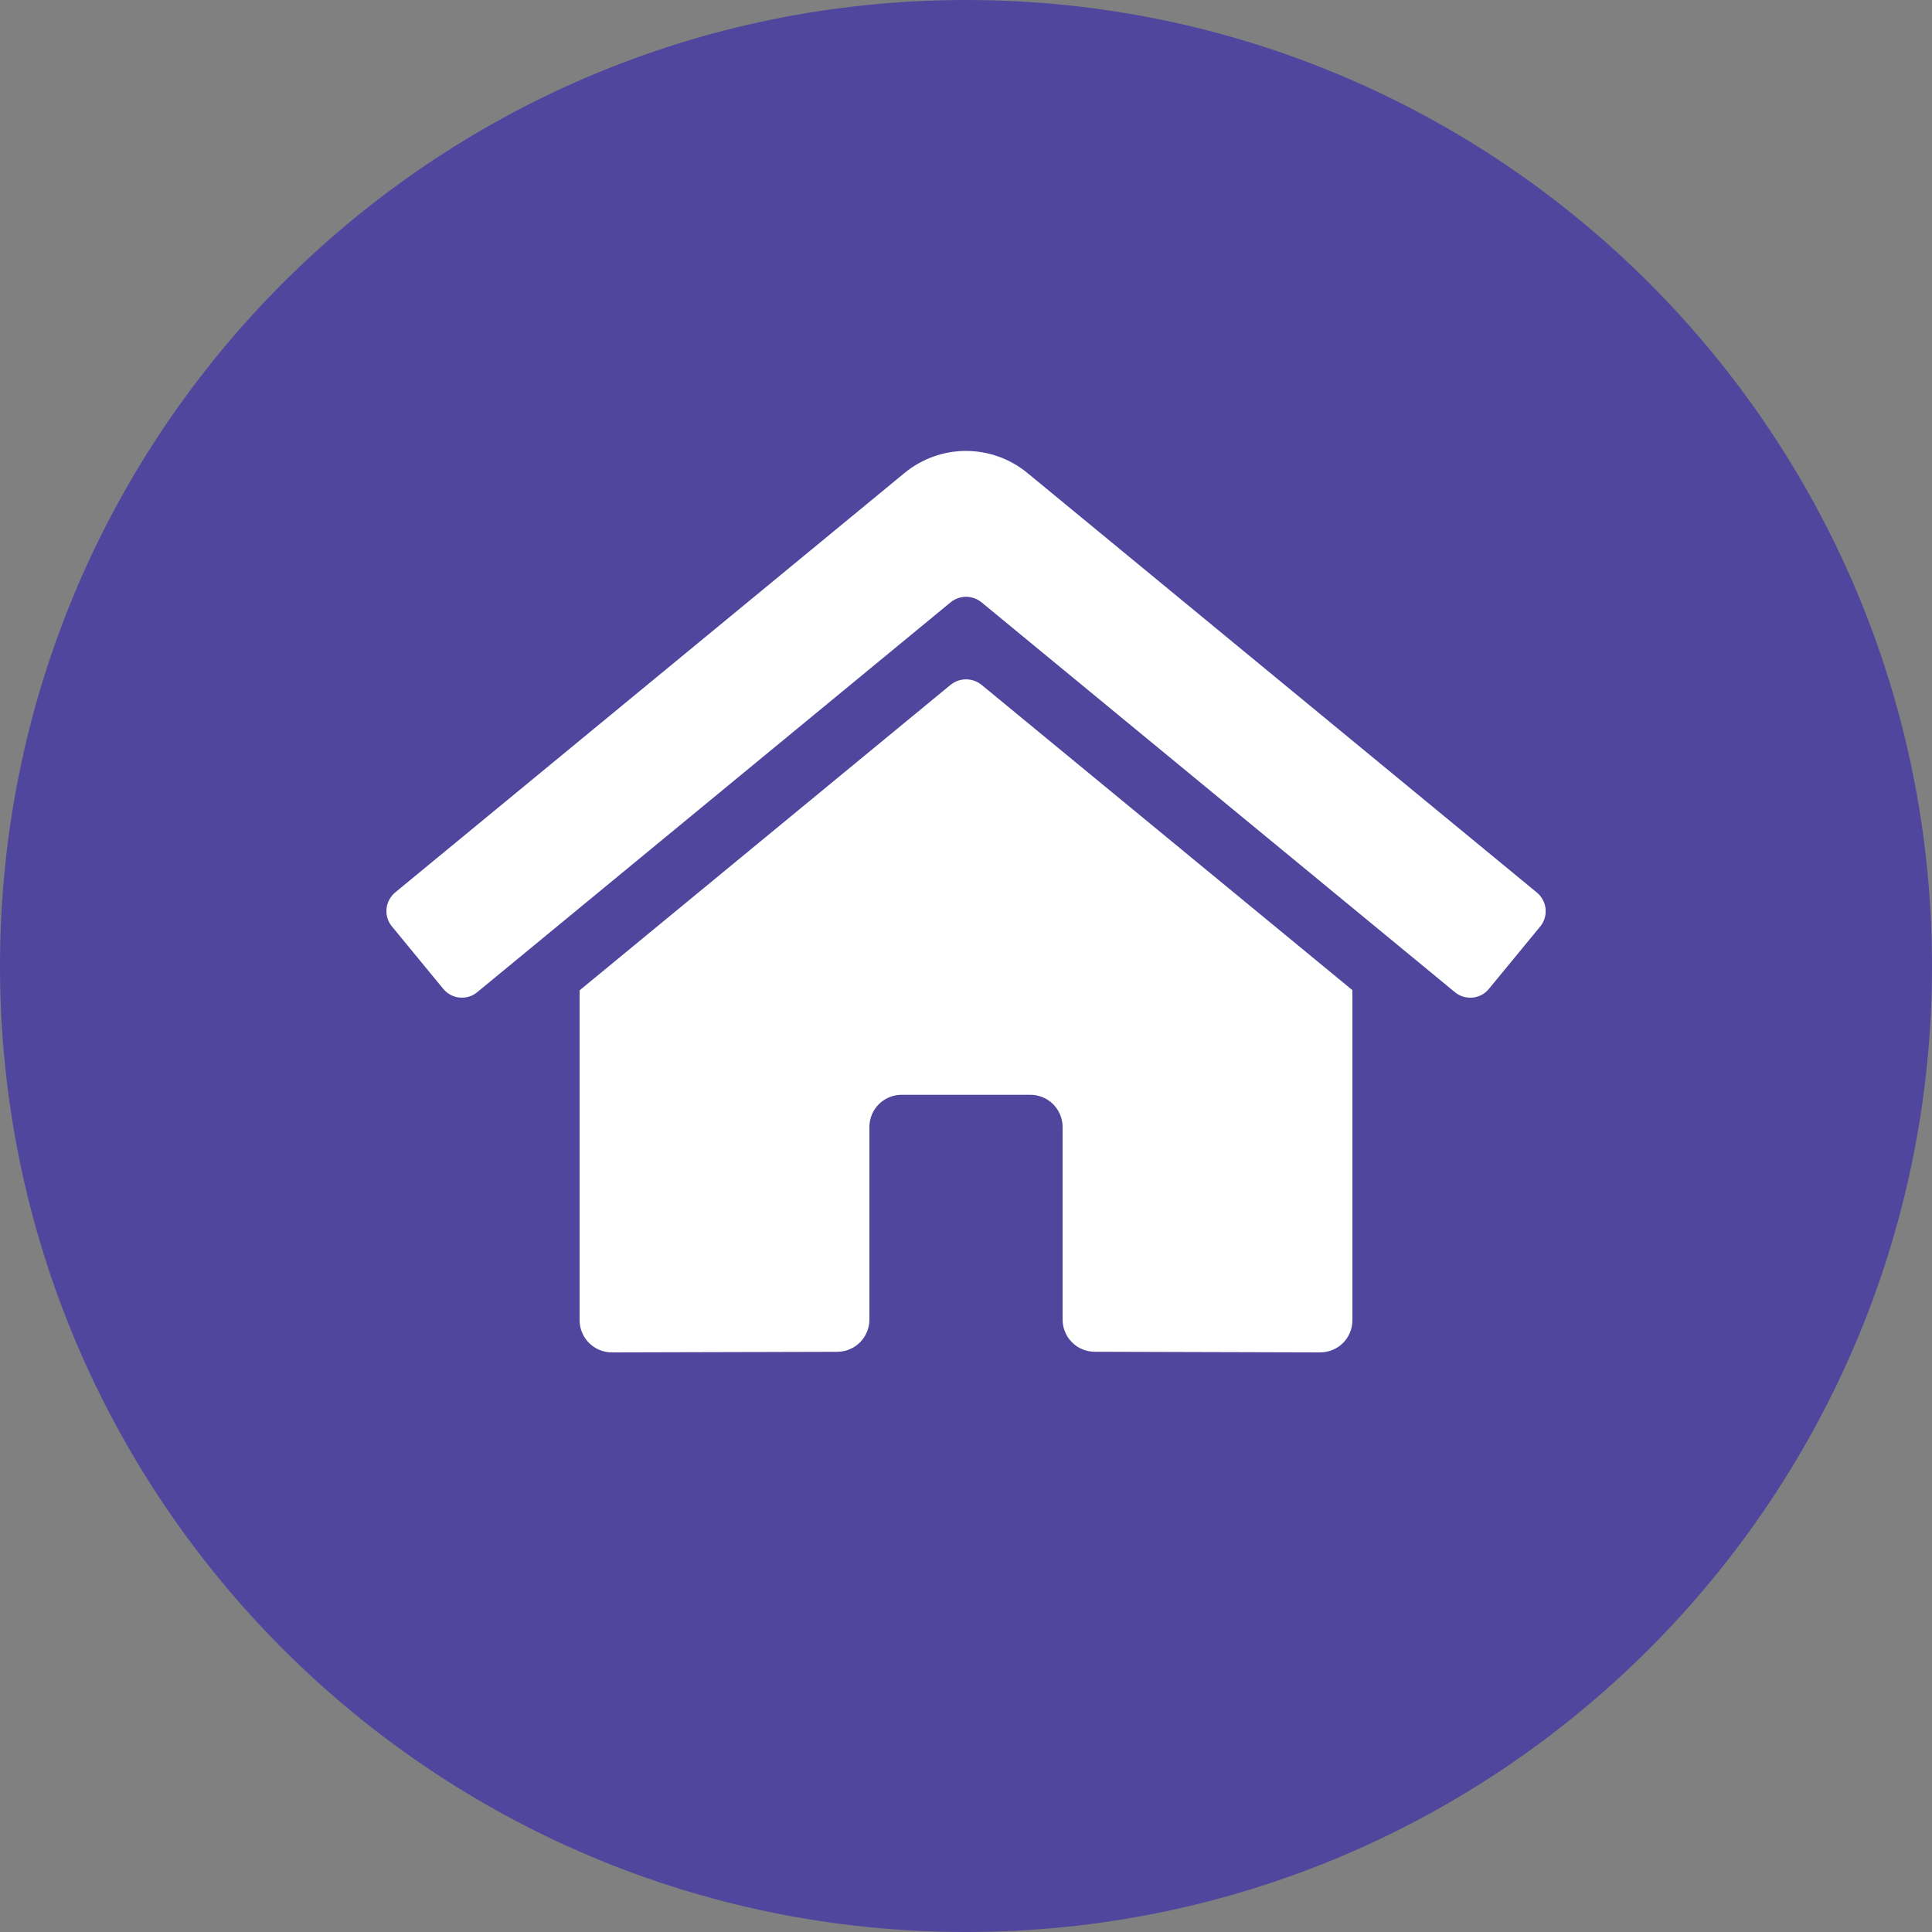
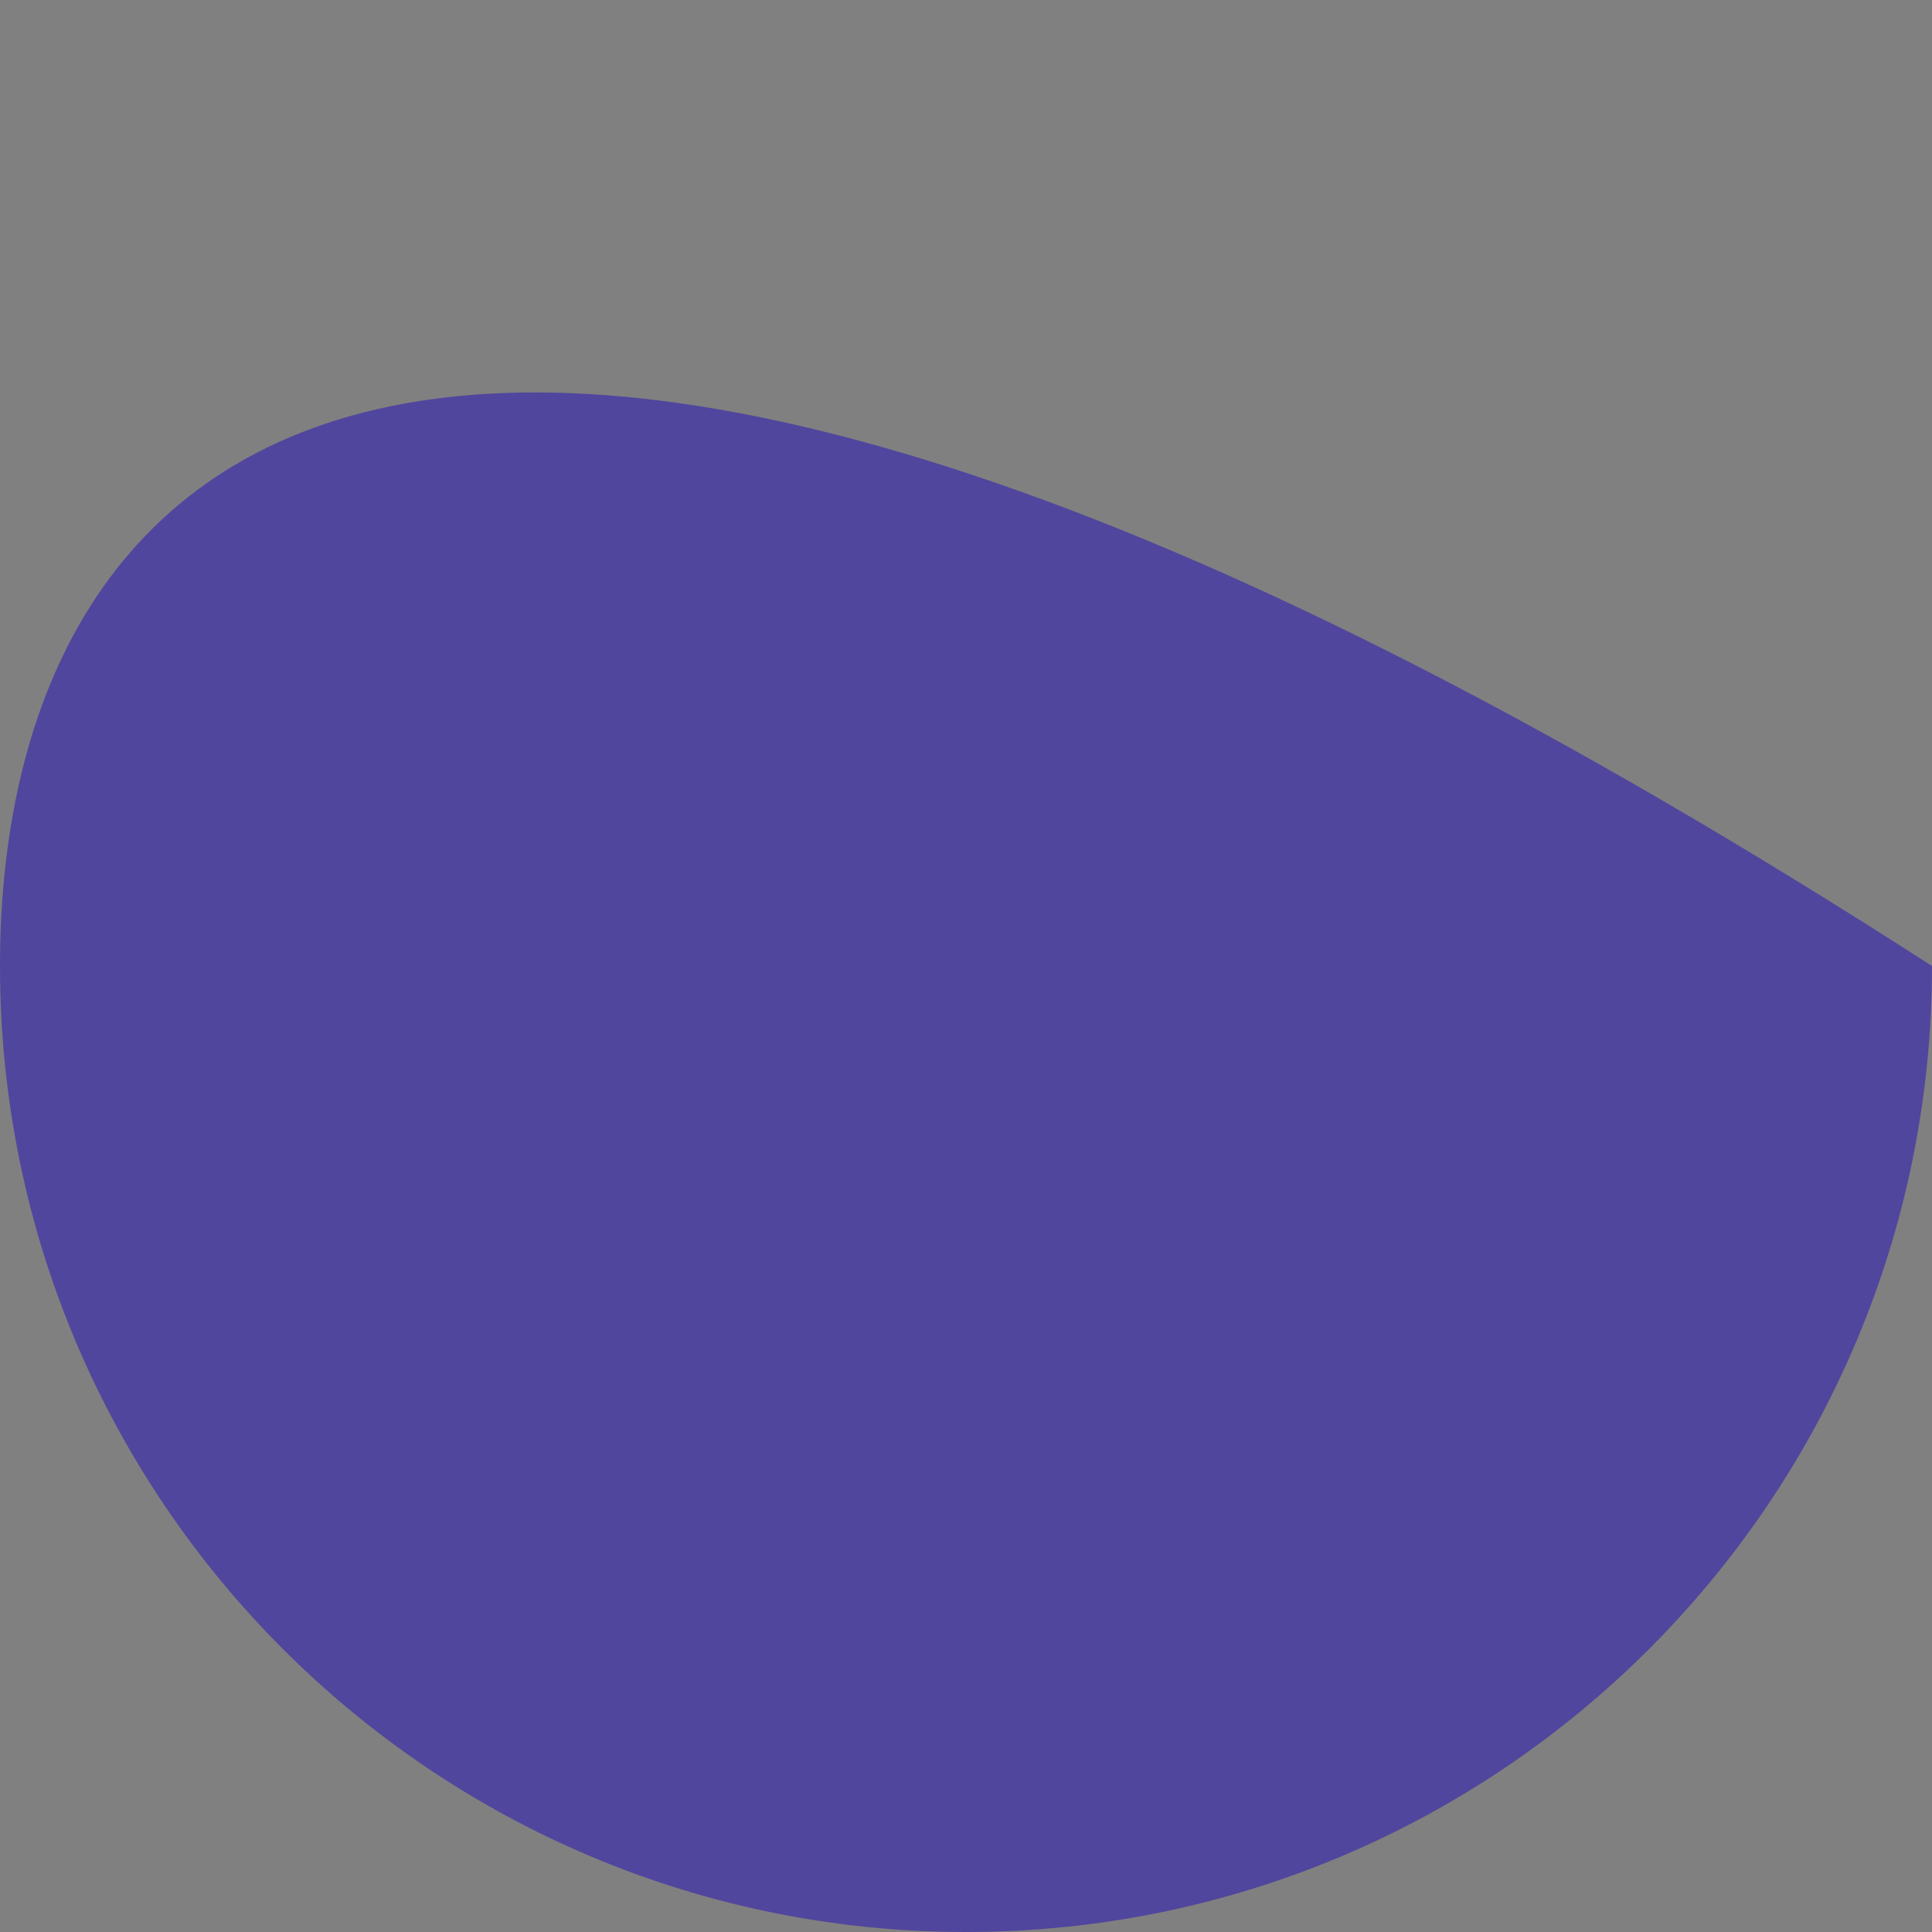
<svg xmlns="http://www.w3.org/2000/svg" width="30" height="30" viewBox="0 0 30 30" fill="none">
  <rect x="0" y="0" width="30" height="30" fill="#808080" stroke="none" />
-   <path d="M15 30C23.284 30 30 23.284 30 15C30 6.716 23.284 0 15 0C6.716 0 0 6.716 0 15C0 23.284 6.716 30 15 30Z" fill="#51469D" />
+   <path d="M15 30C23.284 30 30 23.284 30 15C6.716 0 0 6.716 0 15C0 23.284 6.716 30 15 30Z" fill="#51469D" />
  <g clip-path="url(#clip0_35_2253)">
    <path d="M14.762 10.633L9 15.378V20.5C9 20.633 9.053 20.76 9.147 20.854C9.241 20.947 9.368 21 9.5 21L13.002 20.991C13.134 20.99 13.261 20.937 13.354 20.844C13.447 20.75 13.5 20.623 13.5 20.491V17.5C13.5 17.367 13.553 17.24 13.646 17.146C13.74 17.053 13.867 17 14 17H16C16.133 17 16.26 17.053 16.353 17.146C16.447 17.24 16.5 17.367 16.5 17.5V20.489C16.5 20.555 16.512 20.62 16.538 20.68C16.562 20.741 16.599 20.797 16.646 20.843C16.692 20.89 16.747 20.927 16.808 20.952C16.869 20.977 16.934 20.99 17 20.99L20.5 21C20.633 21 20.76 20.947 20.854 20.854C20.948 20.76 21 20.633 21 20.5V15.375L15.24 10.633C15.172 10.579 15.088 10.549 15.001 10.549C14.914 10.549 14.83 10.579 14.762 10.633ZM23.863 13.858L15.953 7.344C15.684 7.123 15.347 7.002 14.999 7.002C14.652 7.002 14.315 7.123 14.046 7.344L6.136 13.858C6.098 13.89 6.067 13.928 6.044 13.972C6.021 14.015 6.006 14.063 6.002 14.112C5.997 14.161 6.002 14.211 6.017 14.258C6.031 14.305 6.055 14.349 6.086 14.386L6.883 15.355C6.914 15.393 6.953 15.425 6.996 15.448C7.04 15.471 7.088 15.486 7.137 15.49C7.186 15.495 7.235 15.49 7.282 15.476C7.33 15.461 7.373 15.438 7.411 15.406L14.762 9.352C14.83 9.297 14.914 9.267 15.001 9.267C15.088 9.267 15.172 9.297 15.24 9.352L22.591 15.406C22.629 15.438 22.673 15.461 22.72 15.476C22.767 15.49 22.817 15.495 22.866 15.491C22.915 15.486 22.962 15.472 23.006 15.449C23.049 15.426 23.088 15.394 23.119 15.356L23.916 14.387C23.948 14.349 23.971 14.305 23.985 14.258C24 14.211 24.004 14.161 24 14.112C23.995 14.063 23.98 14.015 23.956 13.972C23.933 13.928 23.901 13.89 23.863 13.858Z" fill="white" />
  </g>
  <defs>
    <clipPath id="clip0_35_2253">
-       <rect width="18" height="18" fill="white" transform="matrix(-1 0 0 1 24 6)" />
-     </clipPath>
+       </clipPath>
  </defs>
</svg>